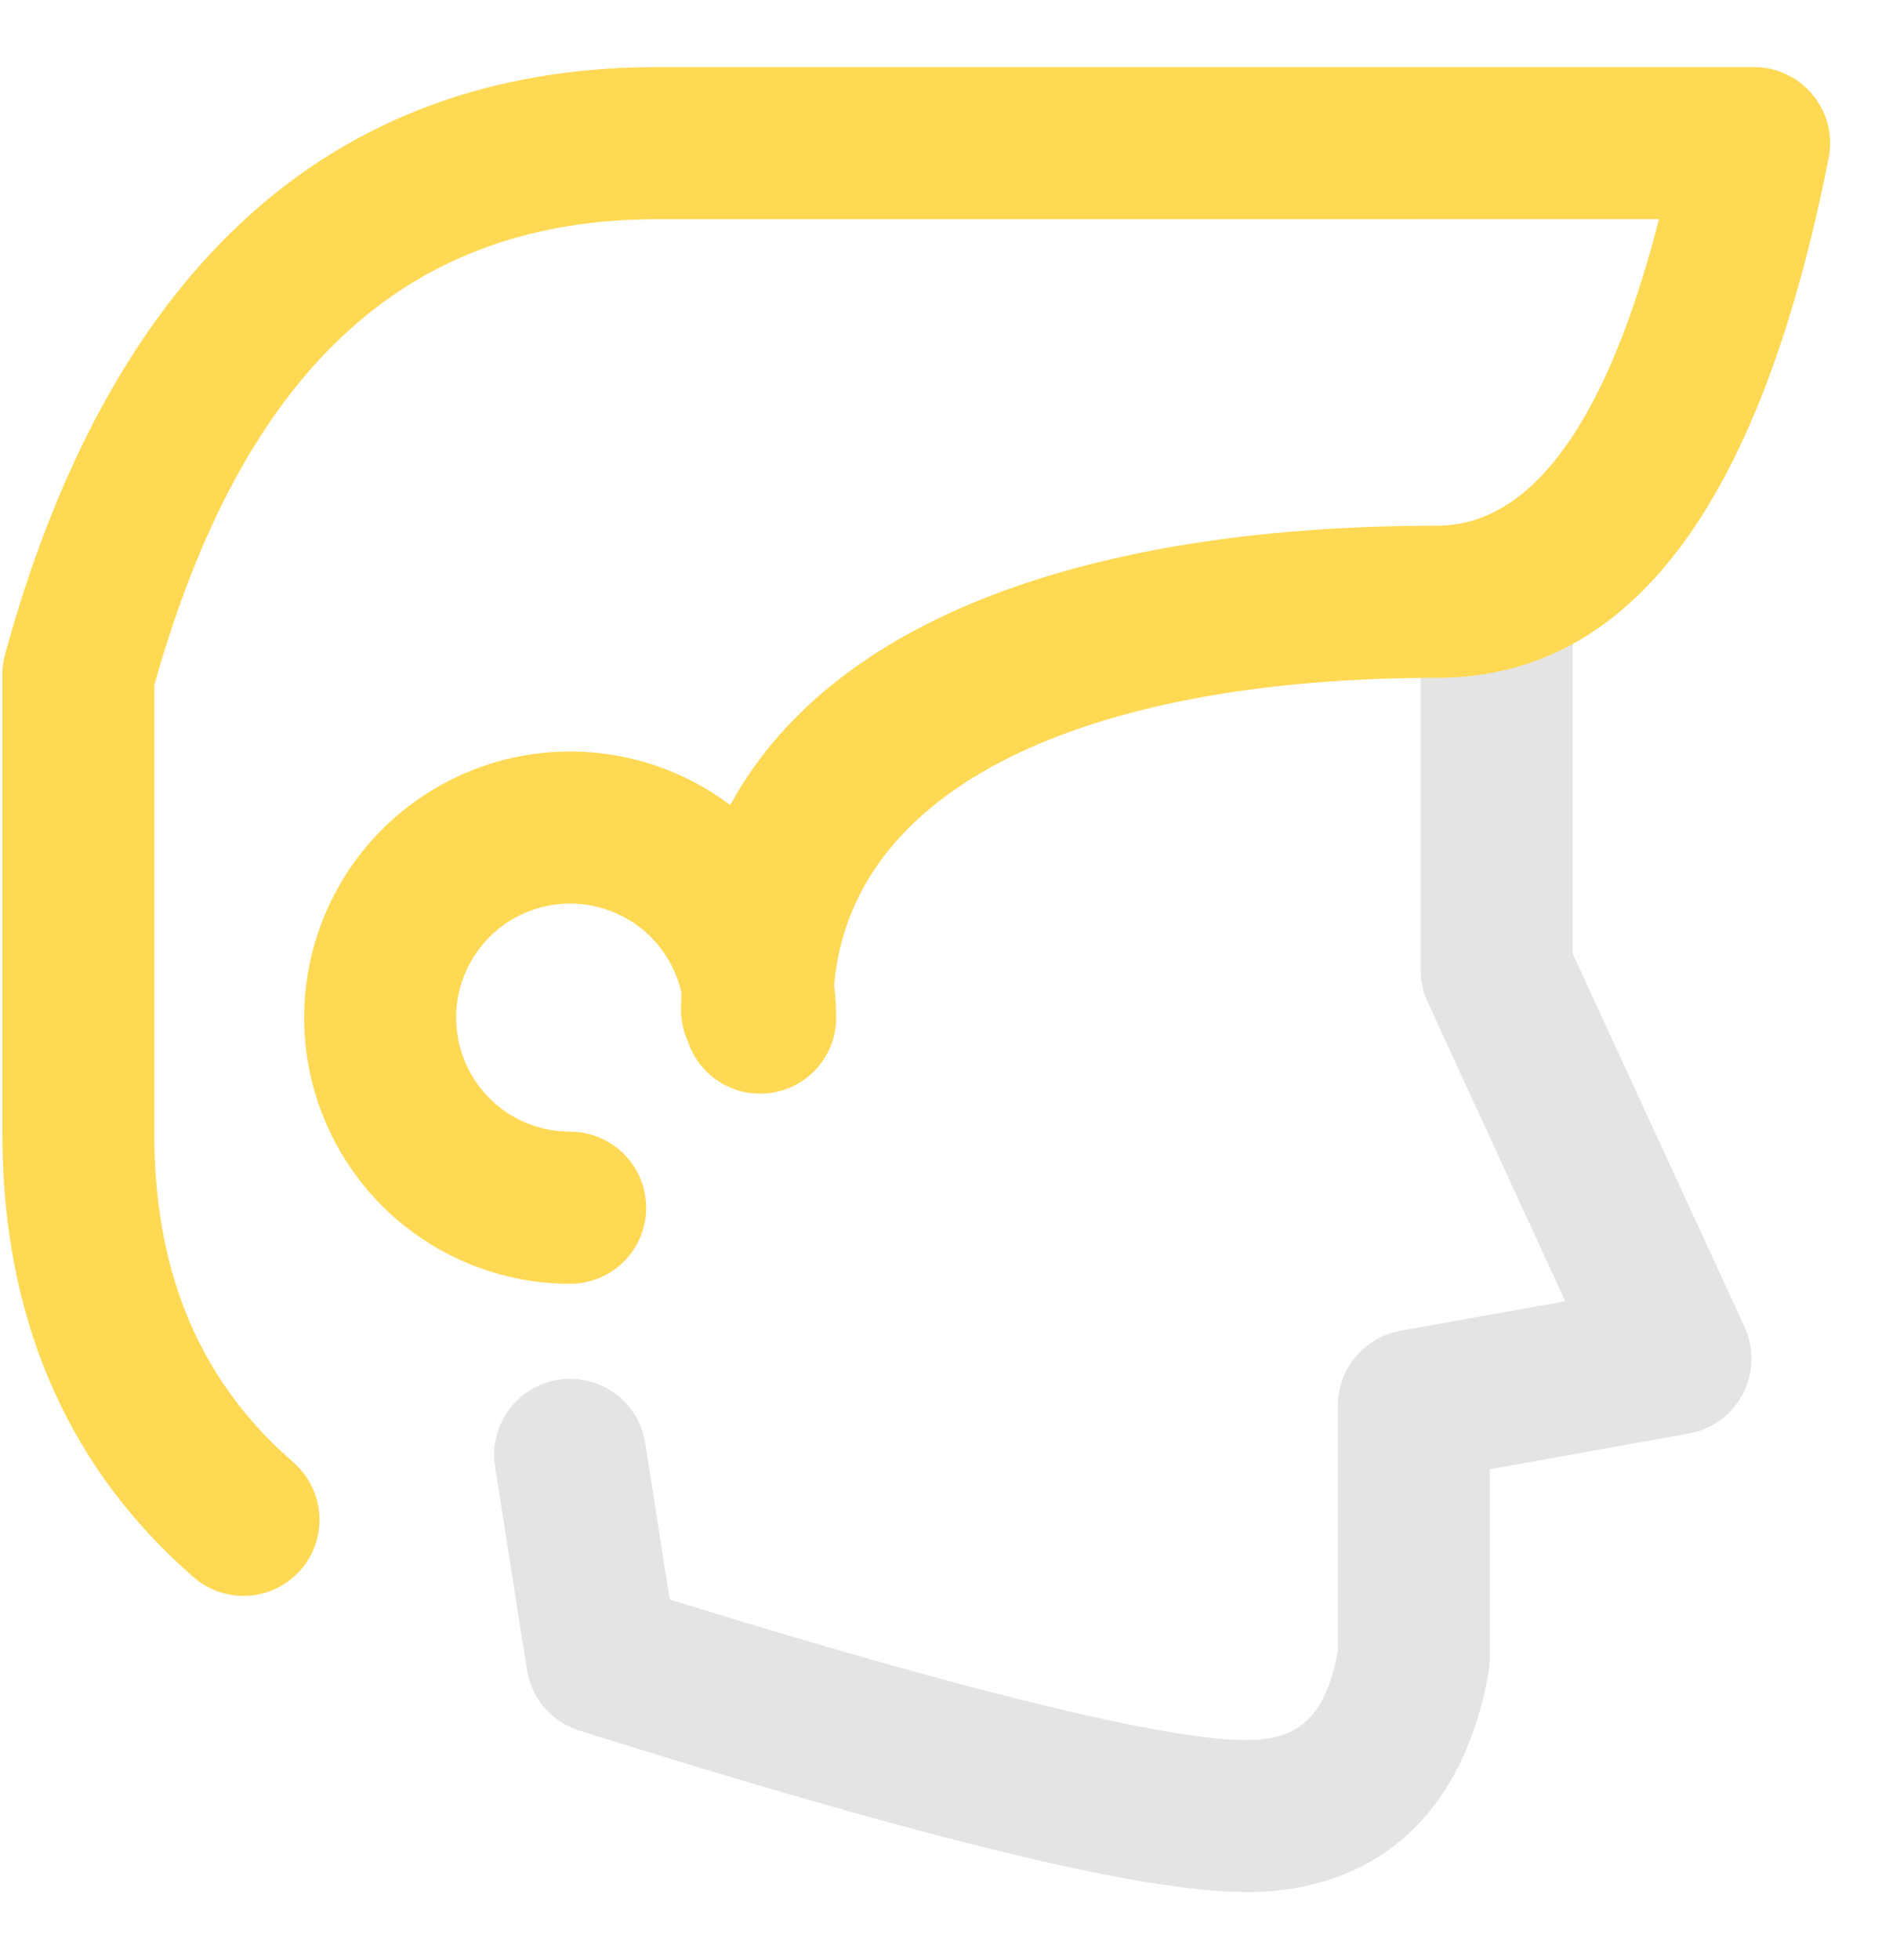
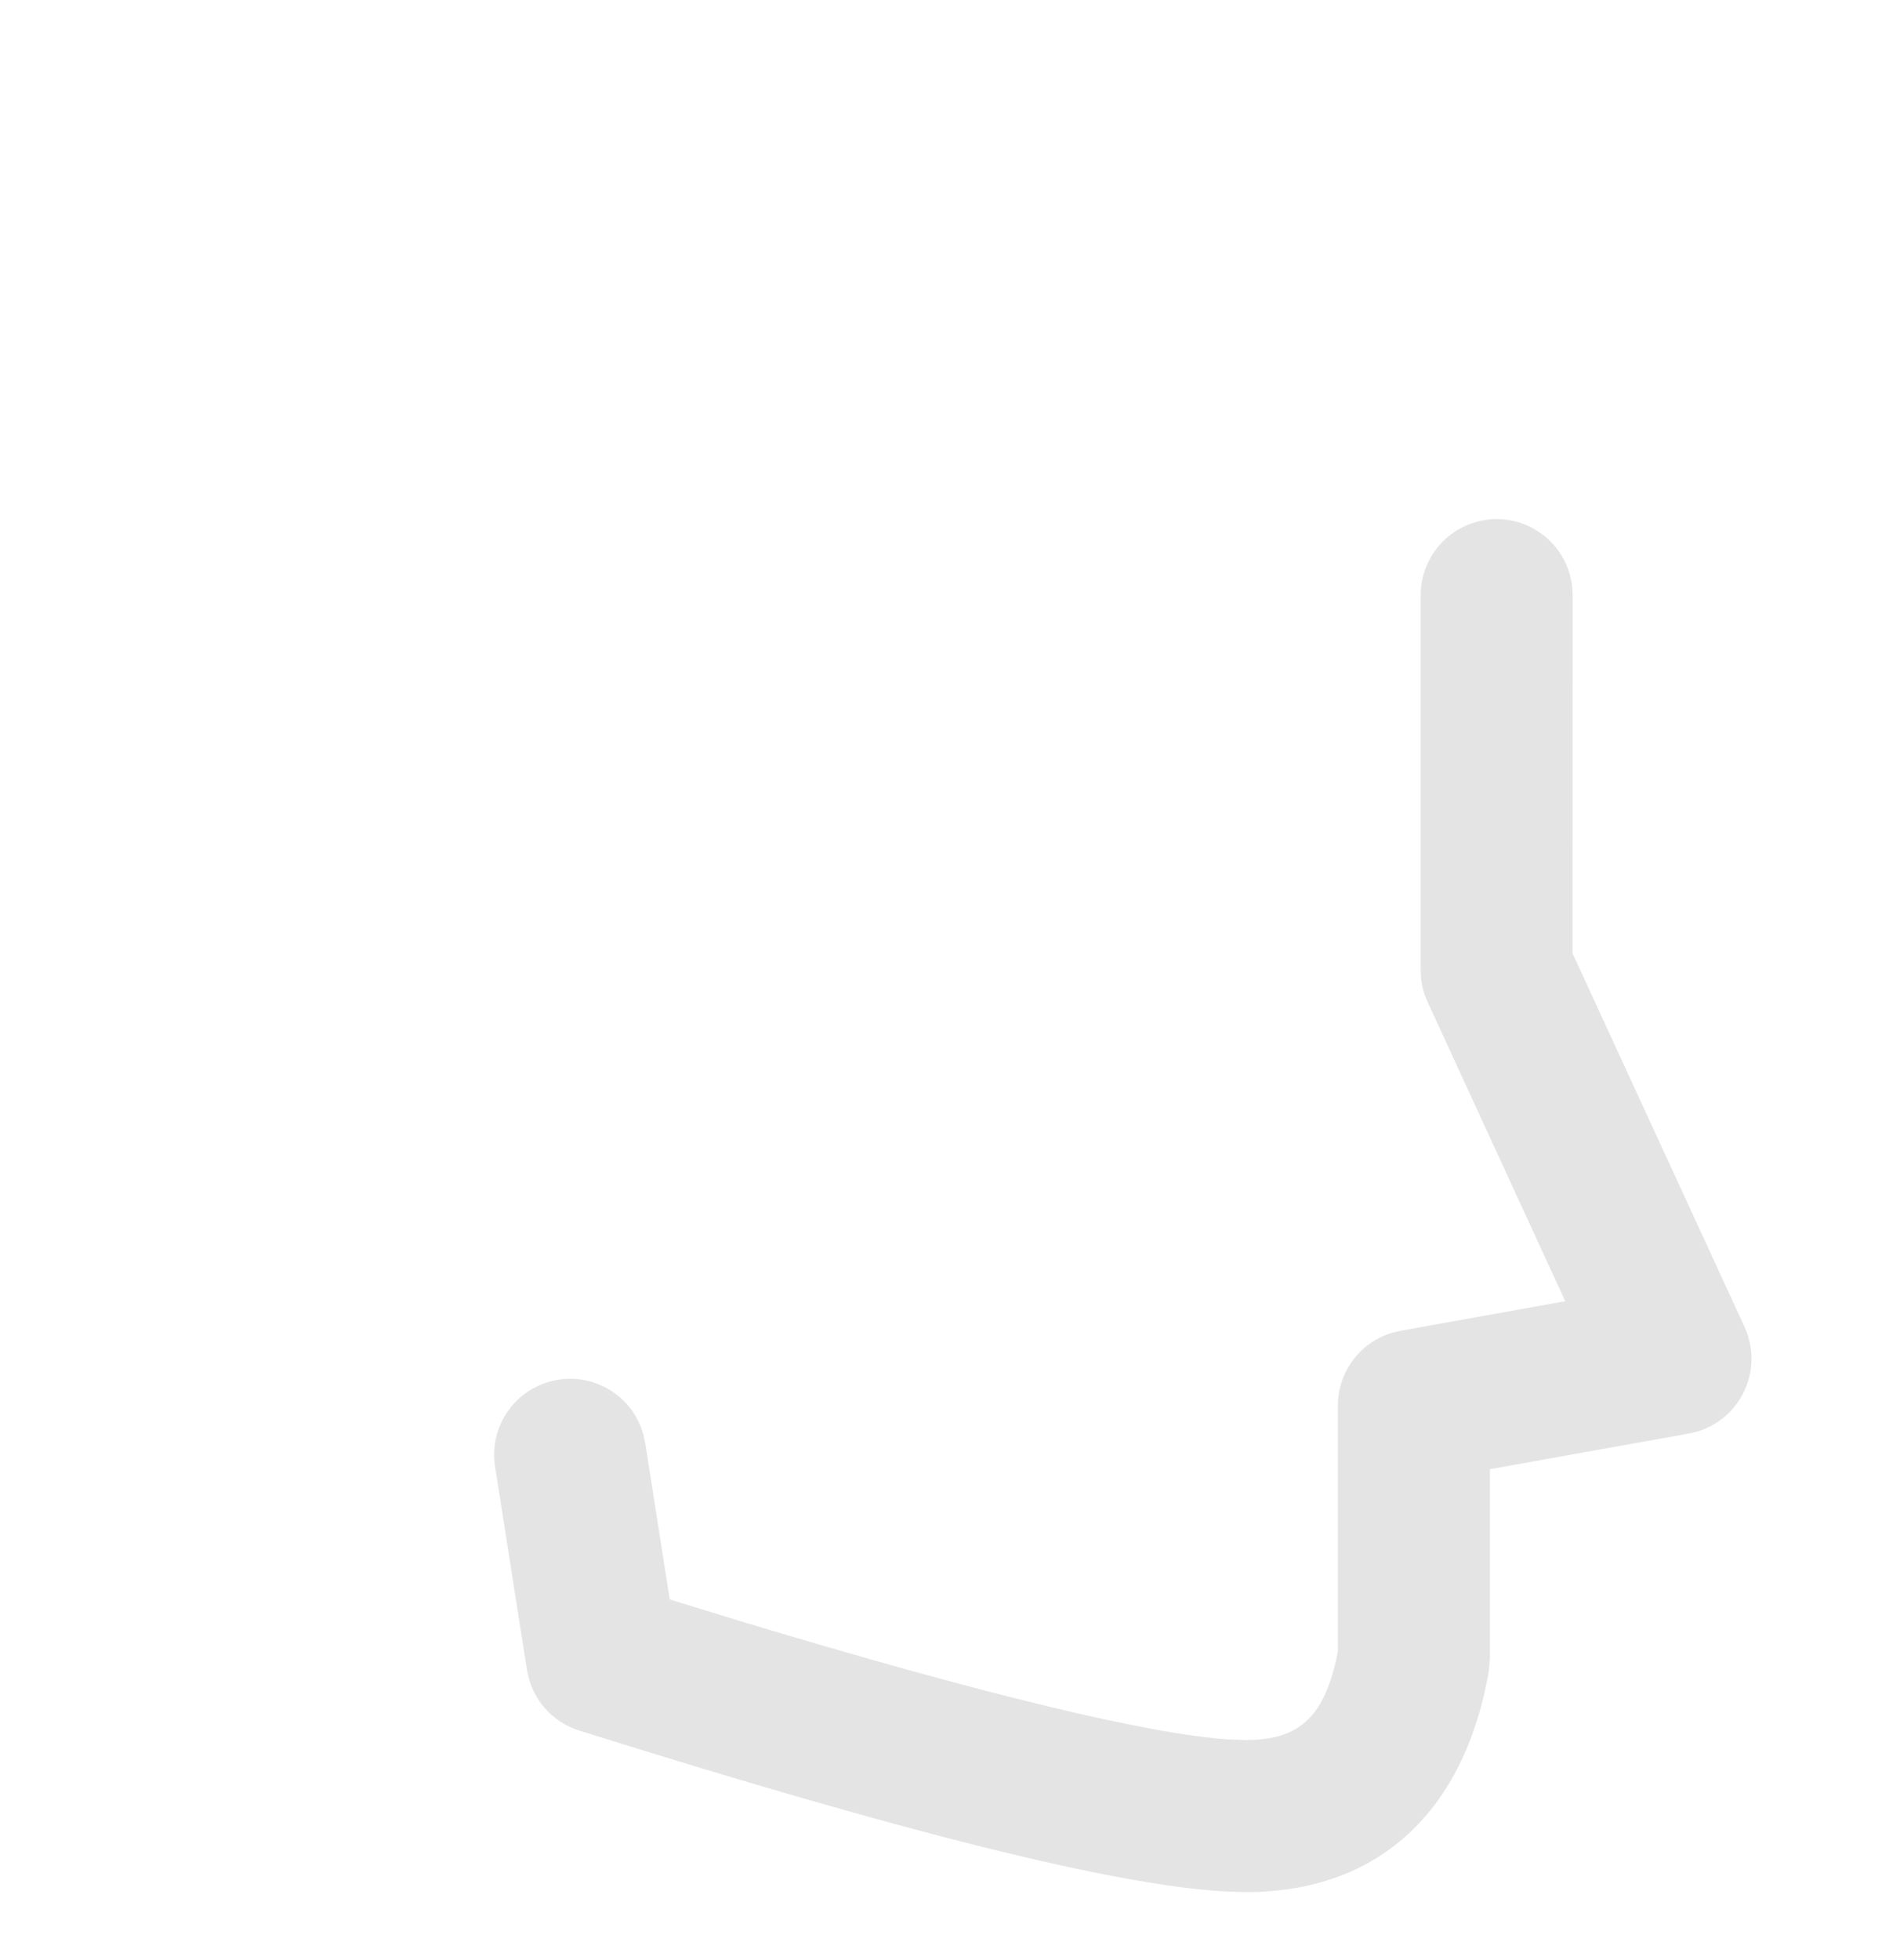
<svg xmlns="http://www.w3.org/2000/svg" width="32" height="33" viewBox="0 0 32 33" fill="none">
  <path d="M25.207 8.74C25.521 8.74 25.824 8.855 26.058 9.064C26.292 9.273 26.442 9.56 26.478 9.872L26.487 10.02L26.486 16.053L29.381 22.338C29.457 22.504 29.497 22.684 29.498 22.867C29.5 23.05 29.462 23.23 29.387 23.397C29.313 23.564 29.203 23.713 29.067 23.834C28.93 23.955 28.769 24.045 28.595 24.099L28.445 24.135L25.093 24.735V27.915L25.075 28.134C24.666 30.493 23.219 31.855 20.987 31.855L20.623 31.844C18.744 31.735 15.175 30.837 9.757 29.136C9.556 29.073 9.373 28.961 9.225 28.81C9.077 28.659 8.969 28.474 8.91 28.271L8.875 28.113L8.338 24.692C8.287 24.369 8.362 24.039 8.546 23.77C8.731 23.5 9.012 23.312 9.331 23.243C9.65 23.173 9.983 23.228 10.263 23.397C10.543 23.565 10.747 23.834 10.835 24.149L10.867 24.295L11.28 26.929L12.56 27.321C16.598 28.537 19.342 29.194 20.689 29.285L20.987 29.295C21.852 29.295 22.289 28.934 22.511 27.91L22.533 27.793V23.666C22.532 23.392 22.62 23.125 22.783 22.904C22.946 22.684 23.176 22.521 23.438 22.441L23.588 22.405L26.362 21.907L24.045 16.871C23.987 16.745 23.95 16.611 23.934 16.474L23.927 16.334V10.02C23.927 9.681 24.062 9.355 24.302 9.115C24.542 8.875 24.867 8.74 25.207 8.74Z" fill="#E4E4E4" />
-   <path d="M29.543 1.13C29.732 1.13 29.919 1.172 30.09 1.253C30.261 1.334 30.412 1.452 30.532 1.598C30.652 1.744 30.738 1.915 30.785 2.098C30.831 2.282 30.835 2.473 30.799 2.659C29.675 8.338 27.547 11.412 24.202 11.412C18.61 11.412 14.356 13.076 14.048 16.591C14.072 16.77 14.083 16.95 14.083 17.133C14.083 17.436 13.976 17.729 13.78 17.96C13.585 18.191 13.314 18.345 13.015 18.395C12.716 18.446 12.41 18.388 12.149 18.234C11.889 18.079 11.692 17.838 11.593 17.552C11.512 17.38 11.47 17.193 11.47 17.004L11.476 16.713C11.399 16.368 11.228 16.05 10.981 15.796C10.735 15.542 10.423 15.361 10.081 15.273C9.738 15.185 9.377 15.193 9.039 15.297C8.7 15.401 8.397 15.597 8.163 15.862C7.929 16.127 7.773 16.452 7.711 16.801C7.65 17.149 7.686 17.508 7.816 17.837C7.946 18.167 8.164 18.454 8.447 18.667C8.73 18.88 9.066 19.01 9.418 19.044L9.602 19.053C9.942 19.053 10.267 19.188 10.508 19.428C10.748 19.668 10.883 19.994 10.883 20.334C10.883 20.673 10.748 20.999 10.508 21.239C10.267 21.479 9.942 21.614 9.602 21.614C8.892 21.614 8.192 21.445 7.56 21.121C6.928 20.797 6.381 20.327 5.967 19.751C5.552 19.174 5.28 18.507 5.173 17.805C5.067 17.103 5.128 16.385 5.354 15.712C5.579 15.038 5.961 14.428 6.469 13.931C6.977 13.434 7.595 13.065 8.273 12.854C8.952 12.643 9.67 12.597 10.37 12.719C11.07 12.84 11.731 13.126 12.298 13.554C14.11 10.235 18.723 8.851 24.202 8.851C25.674 8.851 26.929 7.364 27.832 4.099L27.941 3.69L11.06 3.691C6.936 3.691 4.187 6.118 2.671 11.283L2.598 11.536V19.076C2.598 21.314 3.291 23.058 4.688 24.391L4.941 24.621C5.197 24.844 5.355 25.159 5.378 25.498C5.402 25.837 5.29 26.171 5.068 26.427C4.845 26.684 4.53 26.841 4.191 26.865C3.852 26.889 3.518 26.777 3.261 26.554C1.21 24.772 0.135 22.384 0.045 19.476L0.039 19.076V11.357C0.039 11.243 0.054 11.13 0.084 11.02C1.819 4.683 5.403 1.283 10.697 1.135L11.062 1.13H29.544H29.543Z" fill="#FFD954" />
</svg>